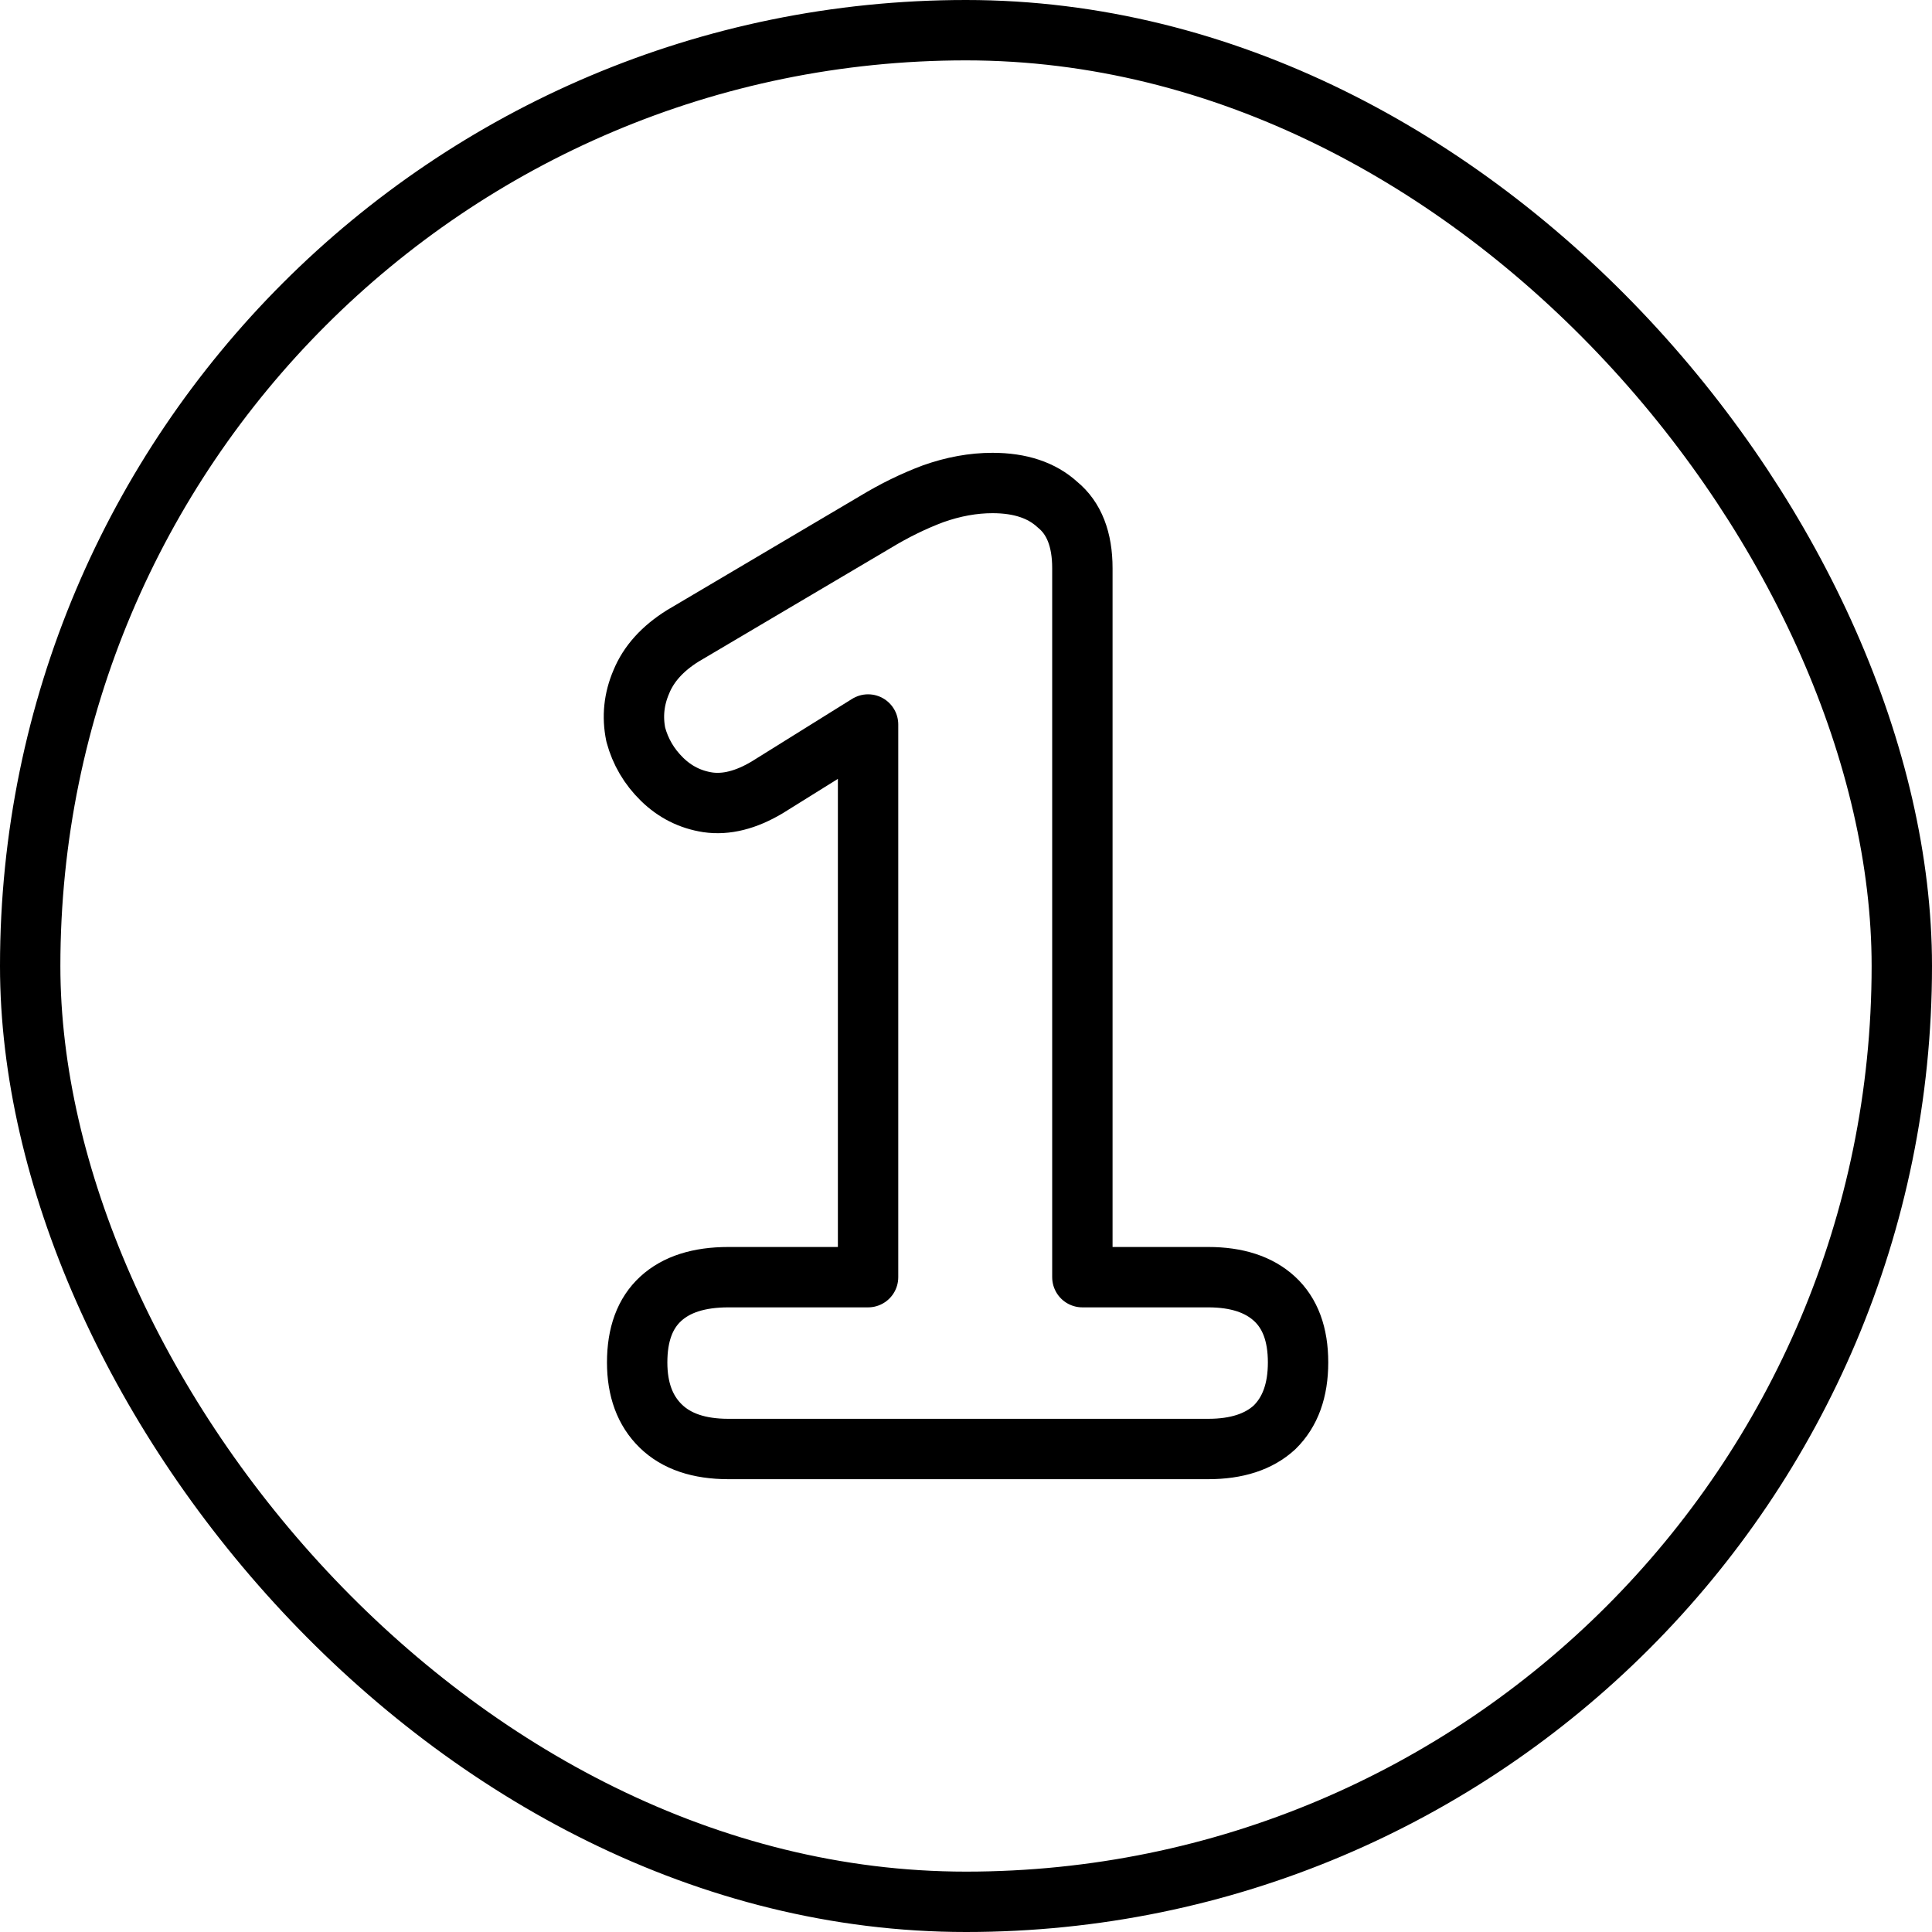
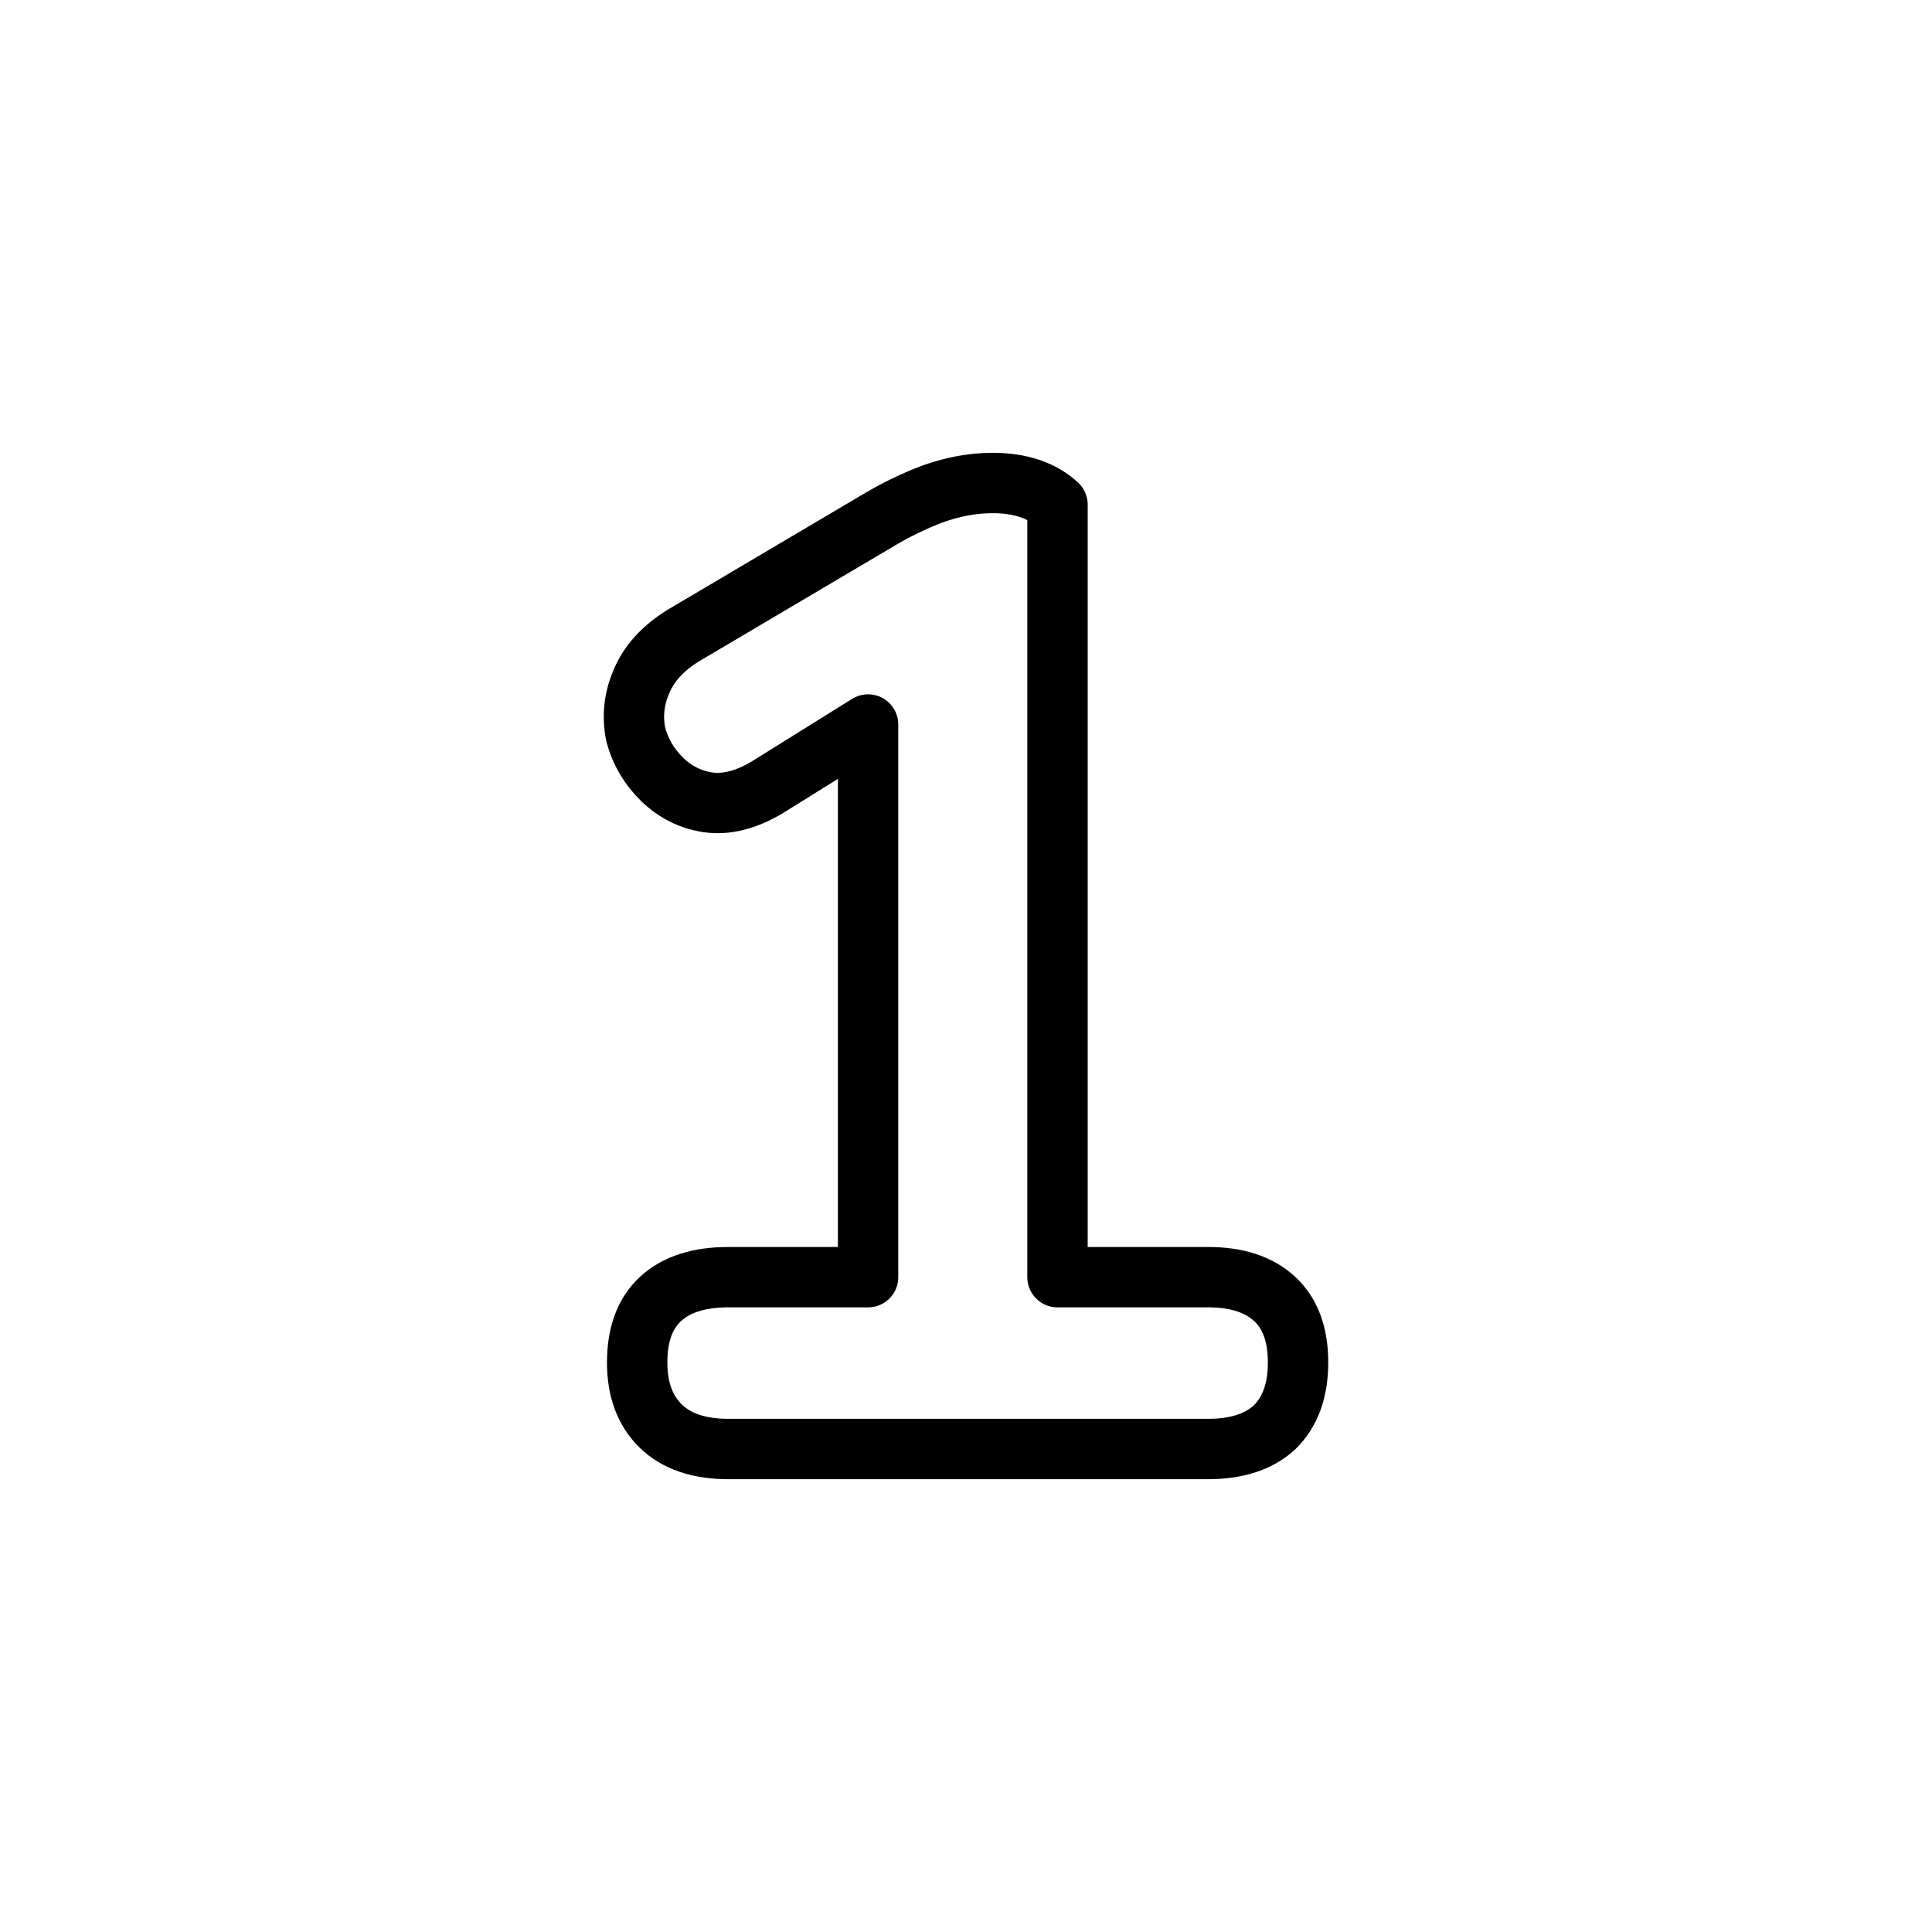
<svg xmlns="http://www.w3.org/2000/svg" width="64" height="64" viewBox="0 0 64 64" fill="none">
-   <path d="M24.13 48C23.153 48 22.405 47.746 21.886 47.238C21.366 46.73 21.107 46.028 21.107 45.132C21.107 44.205 21.366 43.503 21.886 43.025C22.405 42.547 23.153 42.308 24.13 42.308H28.756V24L25.412 26.084C24.71 26.502 24.053 26.667 23.443 26.577C22.863 26.487 22.359 26.233 21.931 25.815C21.504 25.397 21.214 24.904 21.061 24.336C20.939 23.739 21 23.156 21.244 22.588C21.488 21.991 21.947 21.483 22.618 21.064L28.985 17.3C29.626 16.911 30.267 16.598 30.908 16.358C31.58 16.119 32.237 16 32.878 16C33.794 16 34.511 16.239 35.031 16.717C35.58 17.165 35.855 17.867 35.855 18.823V42.308H40.023C40.969 42.308 41.702 42.547 42.221 43.025C42.74 43.503 43 44.205 43 45.132C43 46.058 42.74 46.775 42.221 47.283C41.702 47.761 40.969 48 40.023 48H24.13Z" stroke="black" stroke-width="2" stroke-linejoin="round" />
-   <rect x="1" y="1" width="62" height="62" rx="31" stroke="black" stroke-width="2" />
+   <path d="M24.13 48C23.153 48 22.405 47.746 21.886 47.238C21.366 46.73 21.107 46.028 21.107 45.132C21.107 44.205 21.366 43.503 21.886 43.025C22.405 42.547 23.153 42.308 24.13 42.308H28.756V24L25.412 26.084C24.71 26.502 24.053 26.667 23.443 26.577C22.863 26.487 22.359 26.233 21.931 25.815C21.504 25.397 21.214 24.904 21.061 24.336C20.939 23.739 21 23.156 21.244 22.588C21.488 21.991 21.947 21.483 22.618 21.064L28.985 17.3C29.626 16.911 30.267 16.598 30.908 16.358C31.58 16.119 32.237 16 32.878 16C33.794 16 34.511 16.239 35.031 16.717V42.308H40.023C40.969 42.308 41.702 42.547 42.221 43.025C42.74 43.503 43 44.205 43 45.132C43 46.058 42.74 46.775 42.221 47.283C41.702 47.761 40.969 48 40.023 48H24.13Z" stroke="black" stroke-width="2" stroke-linejoin="round" />
</svg>